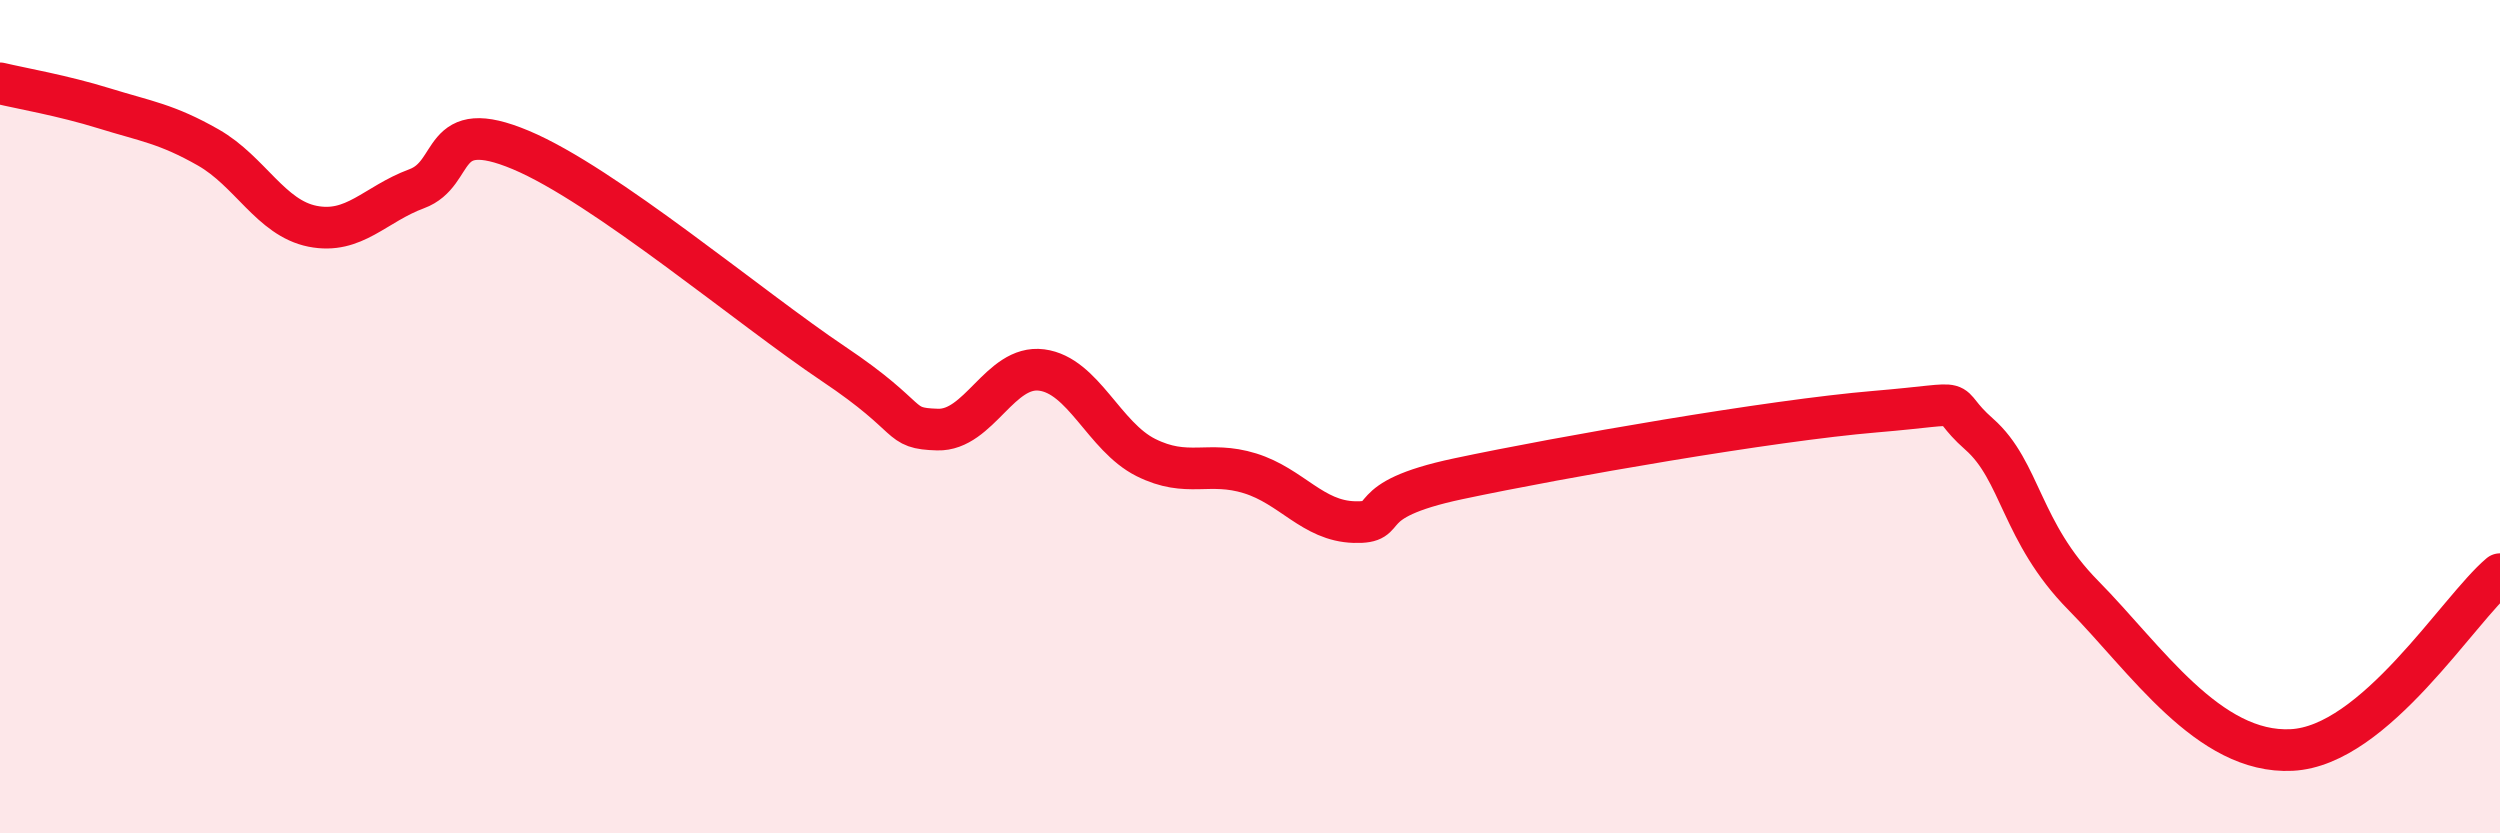
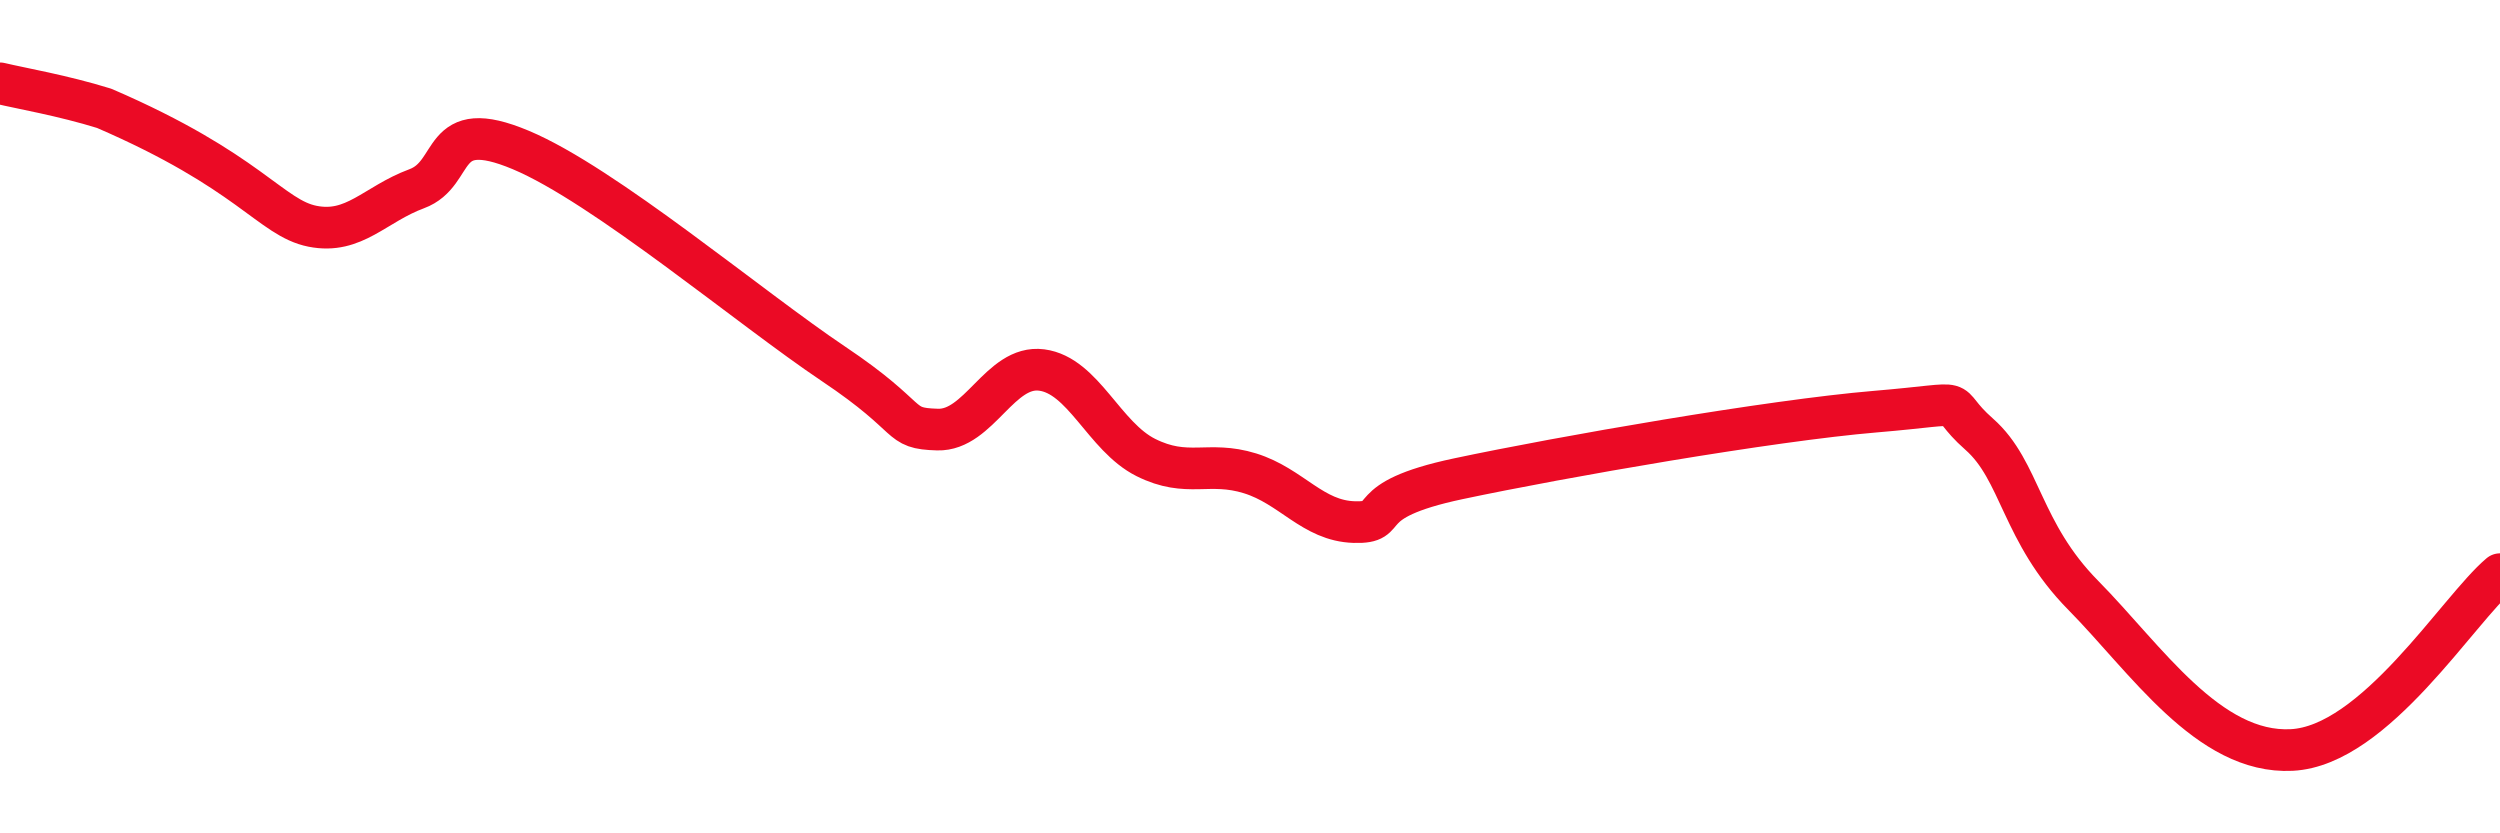
<svg xmlns="http://www.w3.org/2000/svg" width="60" height="20" viewBox="0 0 60 20">
-   <path d="M 0,2 C 0.5,2.12 1.5,2.29 2.5,2.6 C 3.5,2.91 4,2.97 5,3.54 C 6,4.11 6.5,5.23 7.5,5.43 C 8.5,5.63 9,4.9 10,4.53 C 11,4.16 10.5,2.76 12.5,3.6 C 14.5,4.44 18,7.39 20,8.73 C 22,10.07 21.5,10.28 22.5,10.31 C 23.5,10.34 24,8.75 25,8.88 C 26,9.01 26.5,10.48 27.5,10.98 C 28.5,11.48 29,11.05 30,11.36 C 31,11.67 31.5,12.5 32.5,12.53 C 33.5,12.56 32.5,12.02 35,11.49 C 37.5,10.96 42.5,10.09 45,9.88 C 47.5,9.67 46.5,9.54 47.5,10.42 C 48.5,11.3 48.5,12.77 50,14.29 C 51.5,15.81 53,18.1 55,18 C 57,17.9 59,14.62 60,13.78L60 20L0 20Z" fill="#EB0A25" opacity="0.1" stroke-linecap="round" stroke-linejoin="round" />
-   <path d="M 0,2 C 0.5,2.12 1.5,2.29 2.5,2.6 C 3.5,2.91 4,2.97 5,3.54 C 6,4.11 6.5,5.23 7.5,5.43 C 8.5,5.63 9,4.9 10,4.53 C 11,4.16 10.5,2.76 12.5,3.6 C 14.5,4.44 18,7.39 20,8.73 C 22,10.07 21.5,10.28 22.5,10.31 C 23.5,10.34 24,8.75 25,8.88 C 26,9.01 26.5,10.48 27.5,10.98 C 28.5,11.48 29,11.05 30,11.36 C 31,11.67 31.5,12.5 32.5,12.53 C 33.5,12.56 32.5,12.02 35,11.49 C 37.5,10.96 42.5,10.09 45,9.88 C 47.5,9.67 46.5,9.54 47.5,10.42 C 48.5,11.3 48.5,12.77 50,14.29 C 51.5,15.81 53,18.1 55,18 C 57,17.9 59,14.62 60,13.78" stroke="#EB0A25" stroke-width="1" fill="none" stroke-linecap="round" stroke-linejoin="round" />
+   <path d="M 0,2 C 0.5,2.12 1.5,2.29 2.5,2.6 C 6,4.11 6.5,5.23 7.5,5.43 C 8.5,5.63 9,4.9 10,4.53 C 11,4.16 10.5,2.76 12.5,3.6 C 14.5,4.44 18,7.39 20,8.73 C 22,10.07 21.5,10.28 22.5,10.31 C 23.5,10.34 24,8.75 25,8.88 C 26,9.01 26.5,10.48 27.5,10.98 C 28.5,11.48 29,11.05 30,11.36 C 31,11.67 31.5,12.5 32.5,12.53 C 33.5,12.56 32.5,12.02 35,11.49 C 37.5,10.96 42.5,10.09 45,9.88 C 47.5,9.67 46.5,9.54 47.5,10.42 C 48.5,11.3 48.5,12.77 50,14.29 C 51.5,15.81 53,18.1 55,18 C 57,17.9 59,14.62 60,13.78" stroke="#EB0A25" stroke-width="1" fill="none" stroke-linecap="round" stroke-linejoin="round" />
</svg>